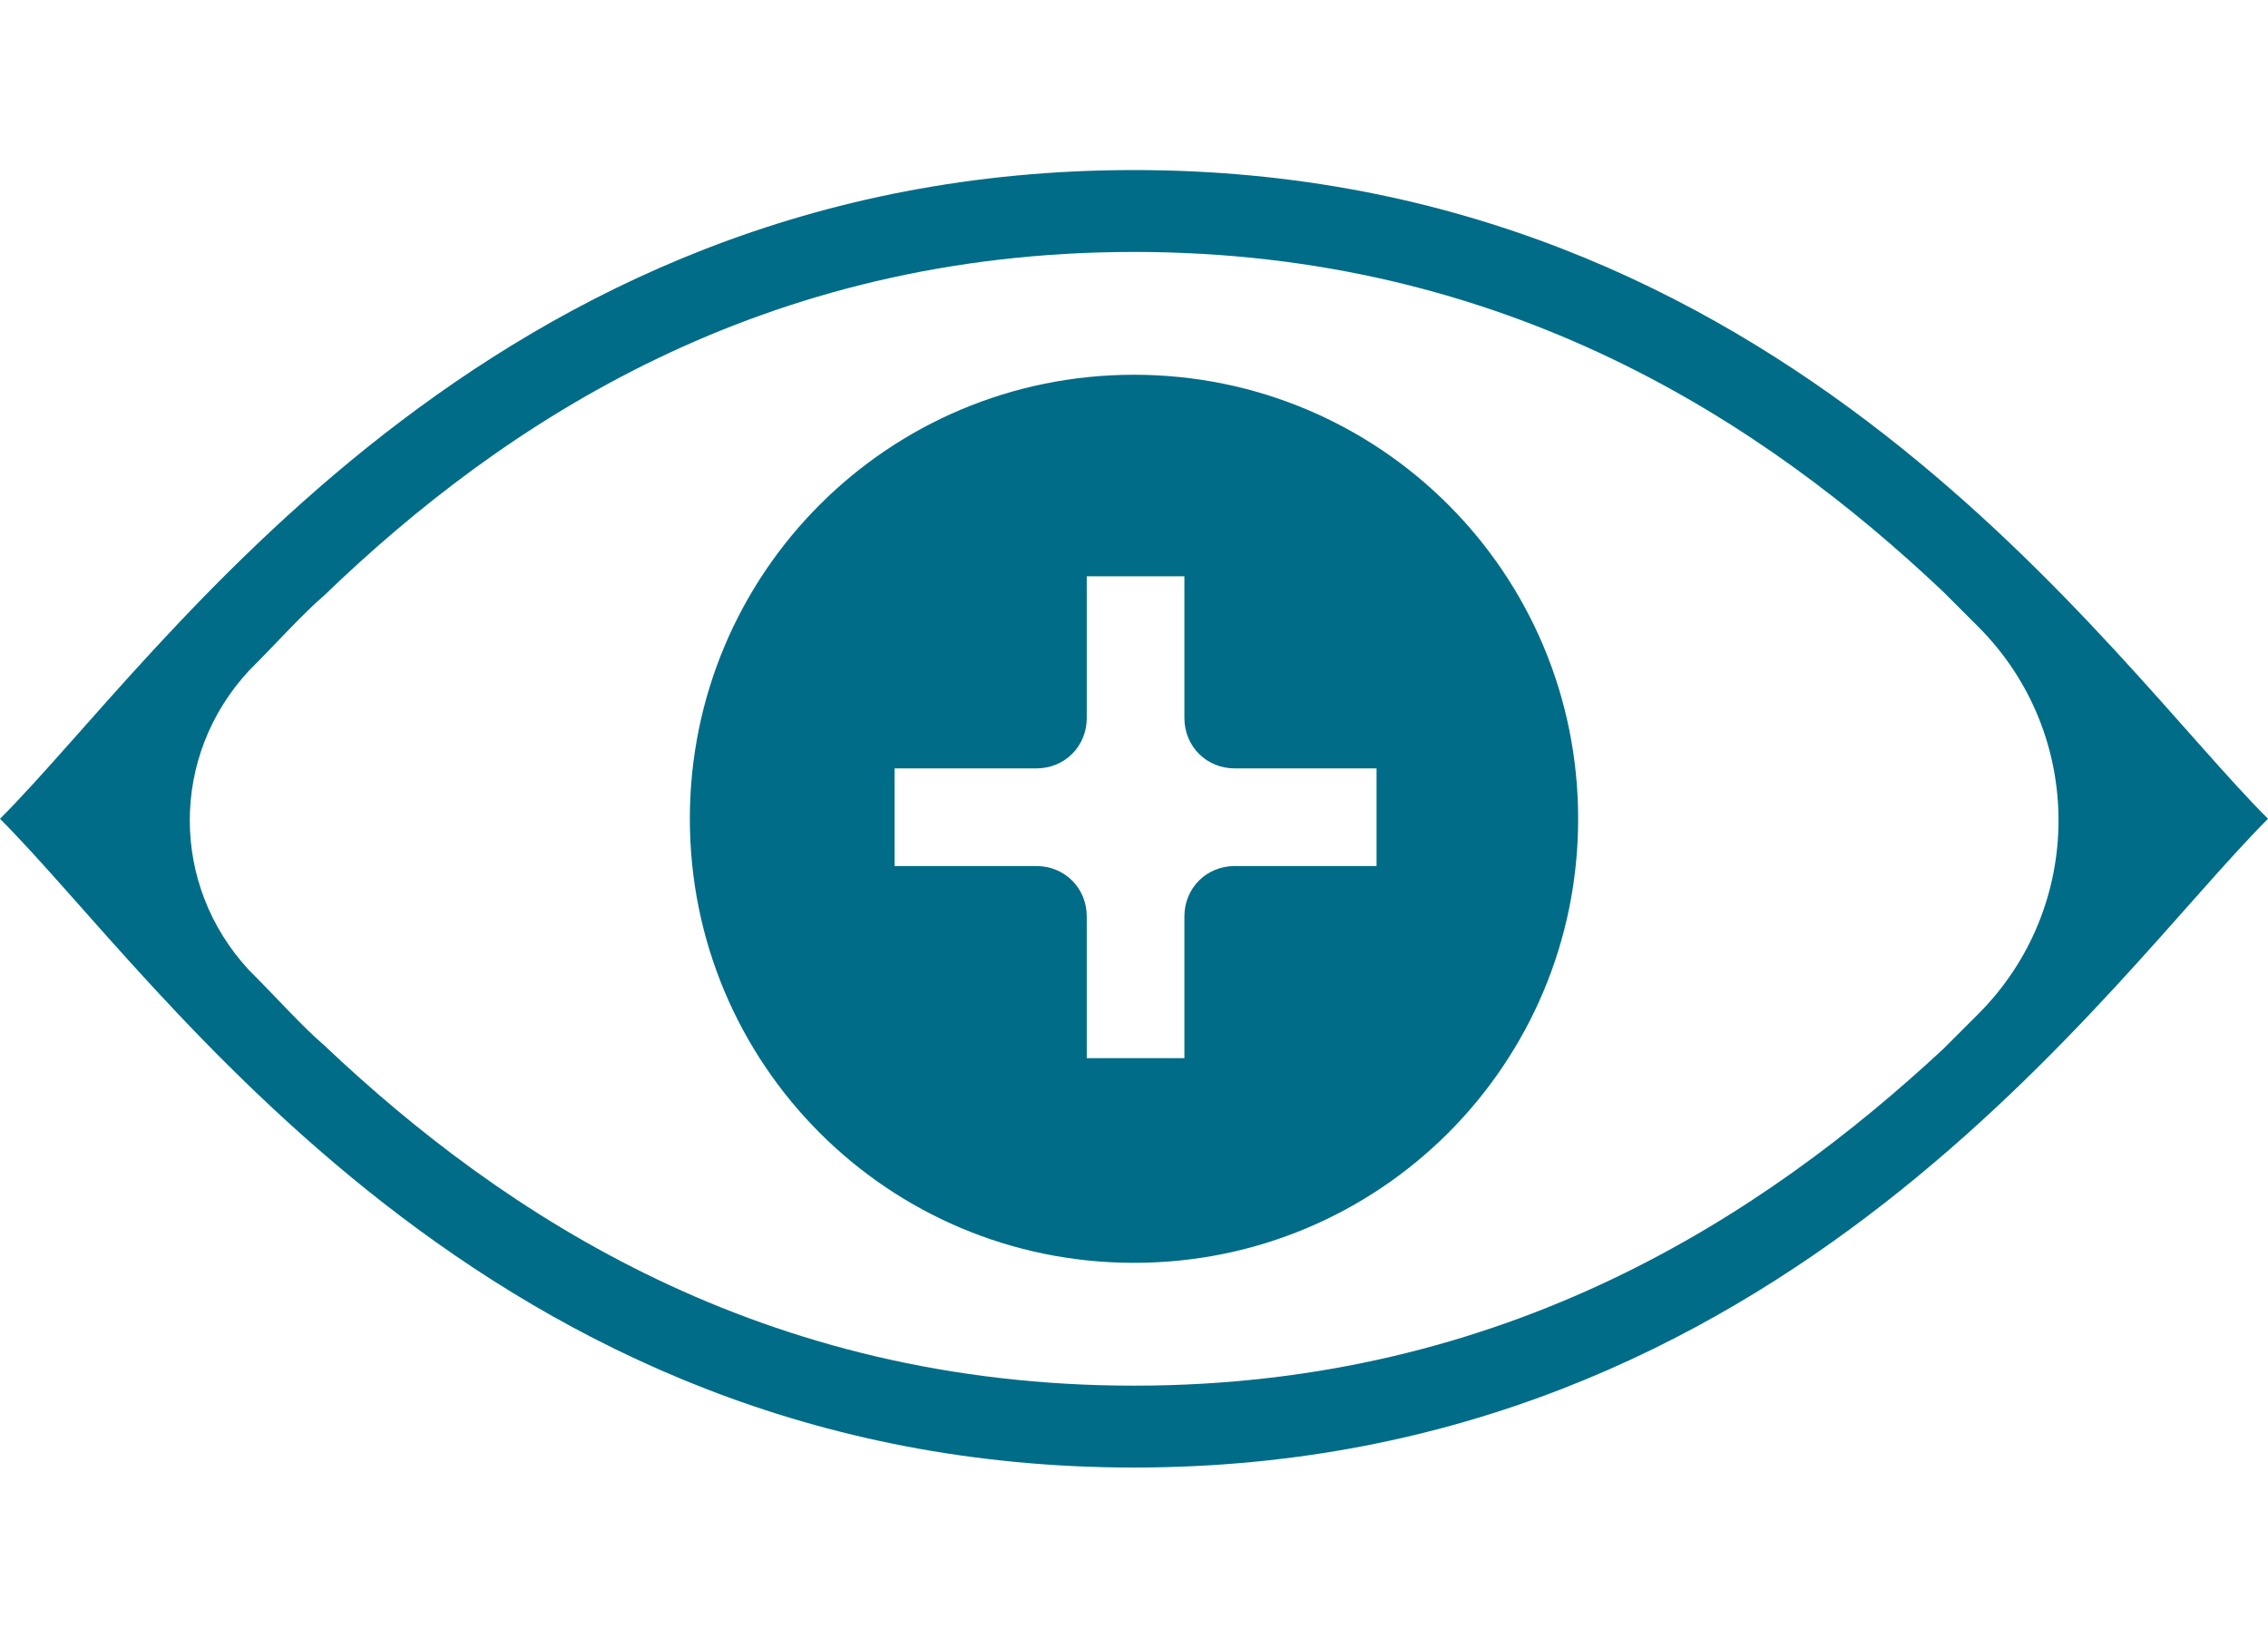
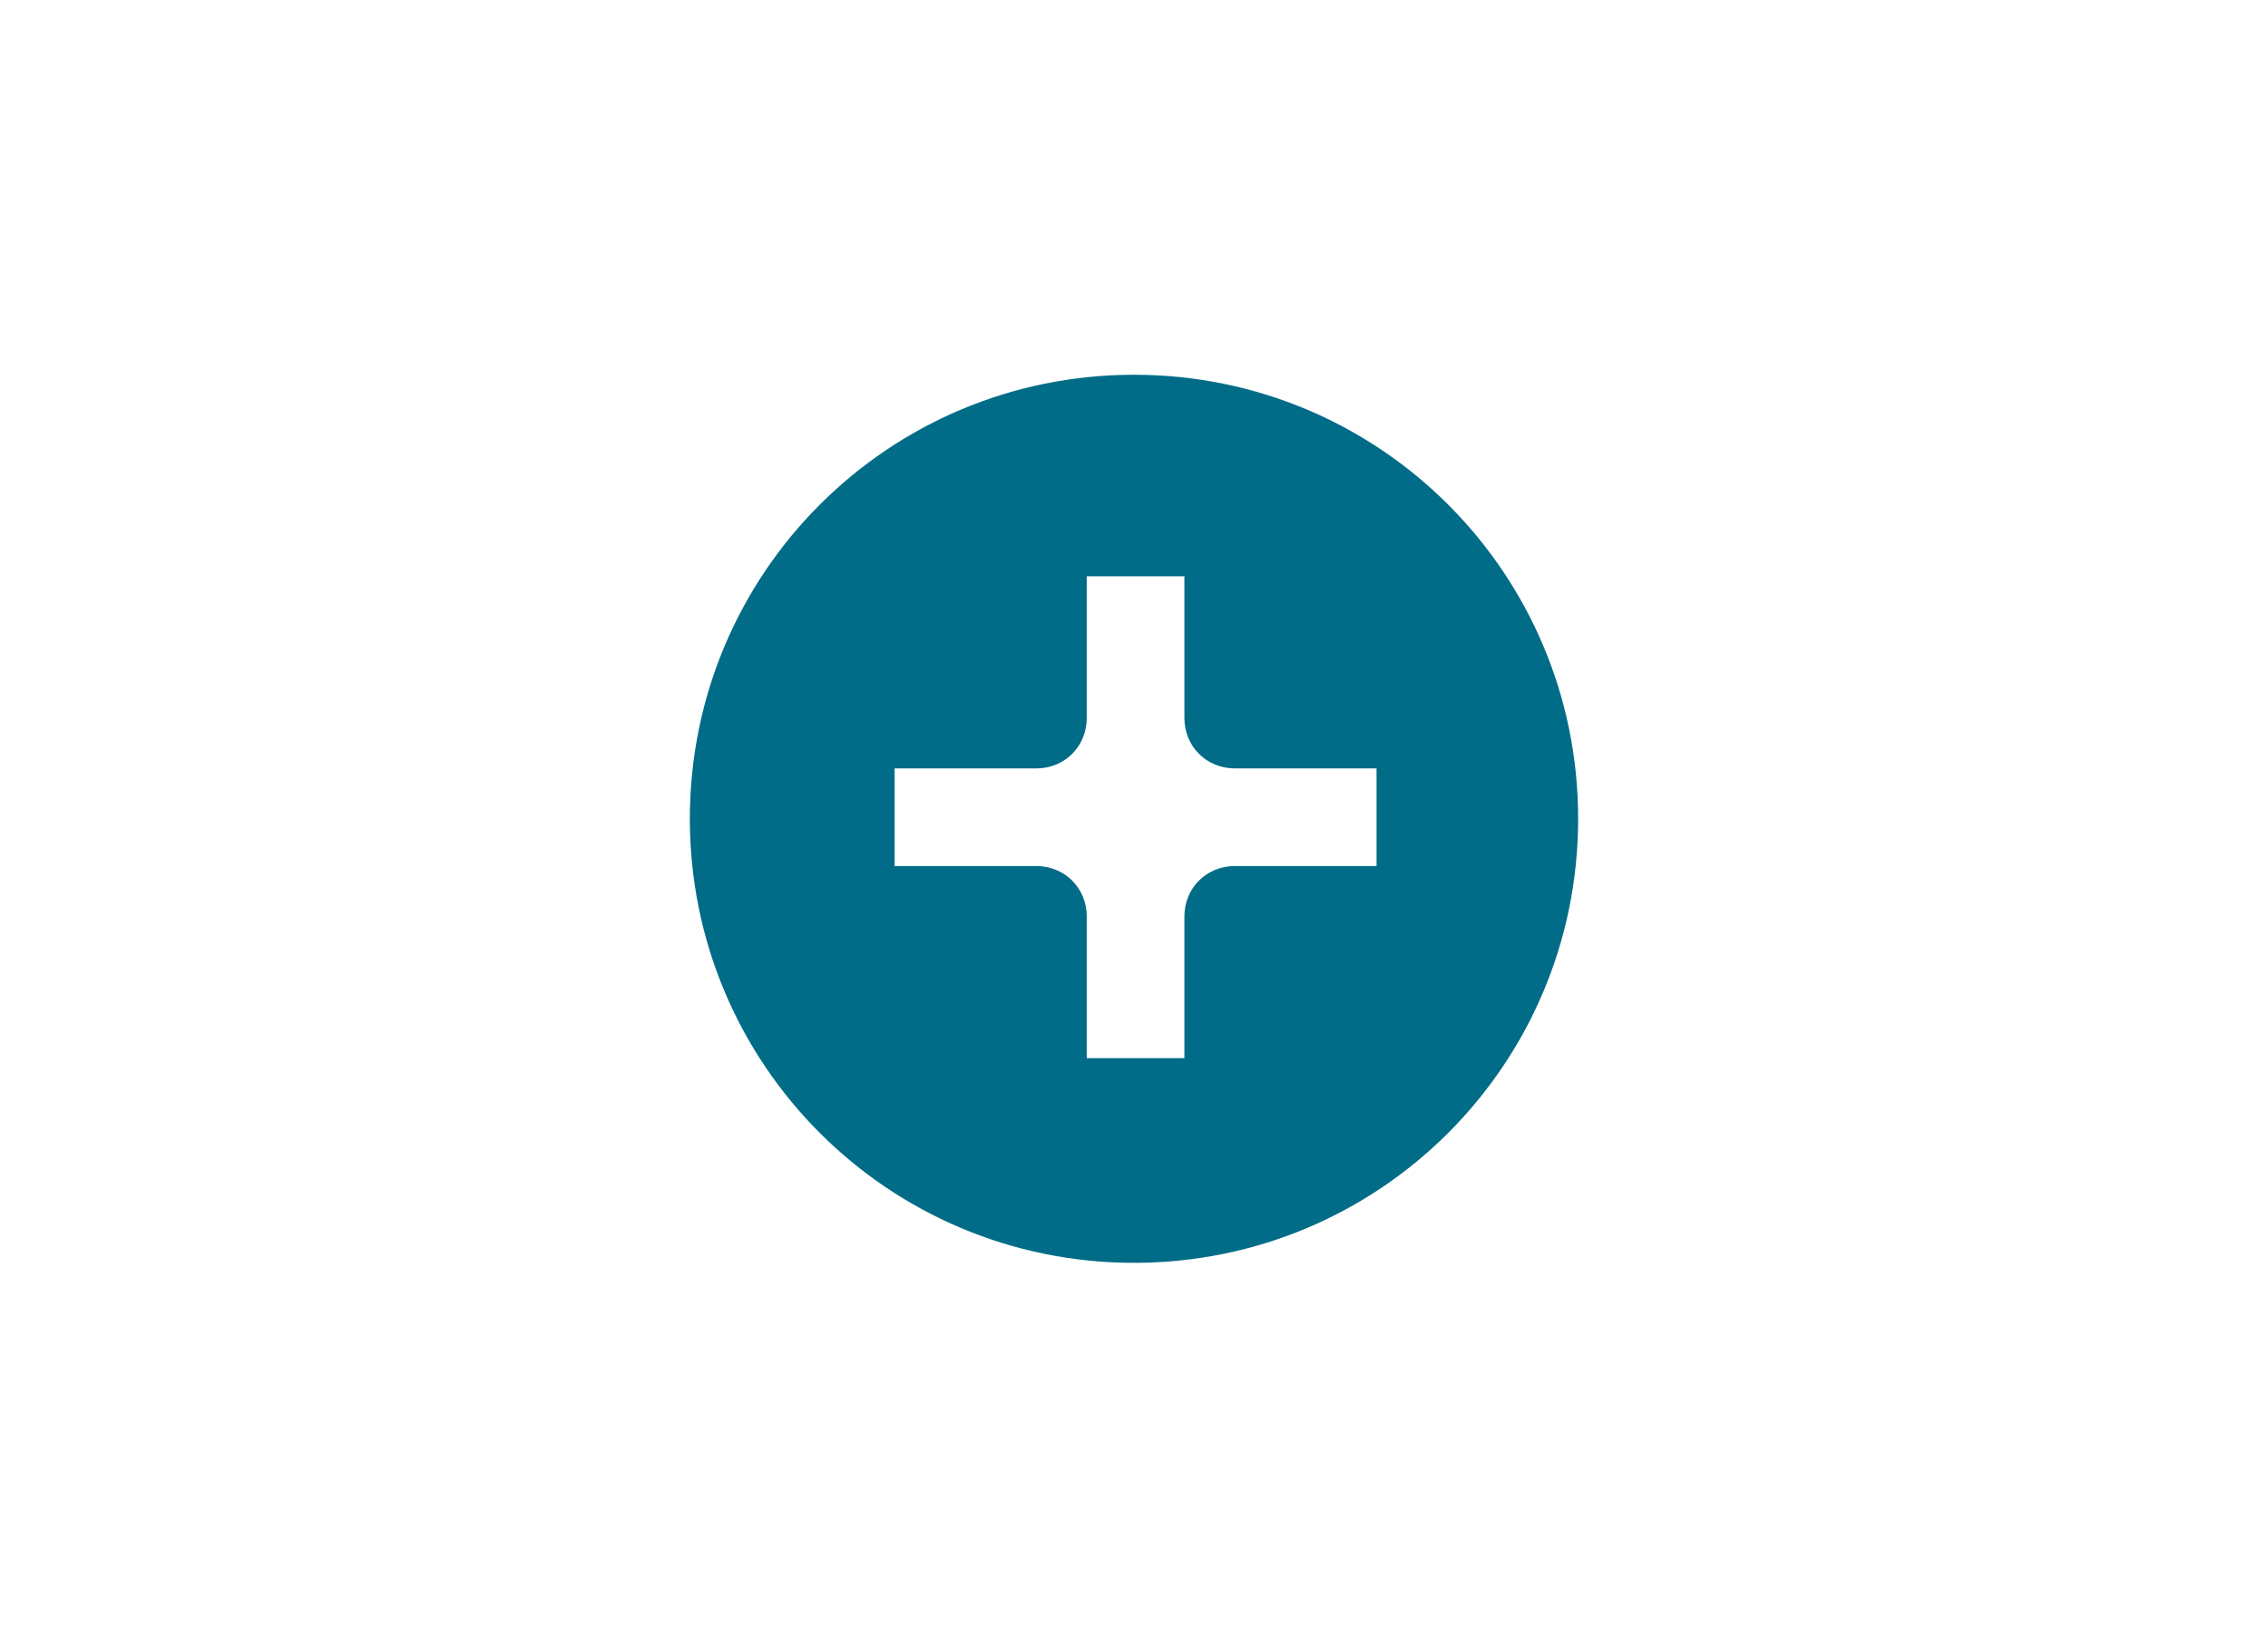
<svg xmlns="http://www.w3.org/2000/svg" version="1.0" id="Vrstva_1" x="0px" y="0px" viewBox="0 0 72 52" style="enable-background:new 0 0 72 52;" xml:space="preserve">
  <style type="text/css">
	.st0{fill:#006C87;}
</style>
  <g>
-     <path class="st0" d="M36,8c11.8,0,20,5.4,25.7,10.8c0.3,0.3,0.7,0.7,1.1,1.1c3.4,3.4,3.4,8.9,0,12.3c-0.4,0.4-0.7,0.7-1.1,1.1   C56,38.6,47.8,44,36,44s-20-5.4-25.7-10.8c-0.7-0.6-1.5-1.5-2.4-2.4c-2.5-2.7-2.5-6.8,0-9.5c0.9-0.9,1.7-1.8,2.4-2.4   C16,13.4,24.2,8,36,8 M36,5.4C15.4,5.4,5.1,20.9,0,26c5.1,5.1,15.4,20.6,36,20.6S66.9,31.1,72,26C66.9,20.9,56.6,5.4,36,5.4L36,5.4   z" />
    <path class="st0" d="M36,11.9c-7.8,0-14.1,6.3-14.1,14.1c0,7.8,6.3,14.1,14.1,14.1c7.8,0,14.1-6.3,14.1-14.1   C50.1,18.2,43.8,11.9,36,11.9z M43.7,27.5h-4.5c-0.9,0-1.6,0.7-1.6,1.6v4.5h-3.1v-4.5c0-0.9-0.7-1.6-1.6-1.6h-4.5v-3.1h4.5   c0.9,0,1.6-0.7,1.6-1.6v-4.5h3.1v4.5c0,0.9,0.7,1.6,1.6,1.6h4.5V27.5z" />
  </g>
</svg>